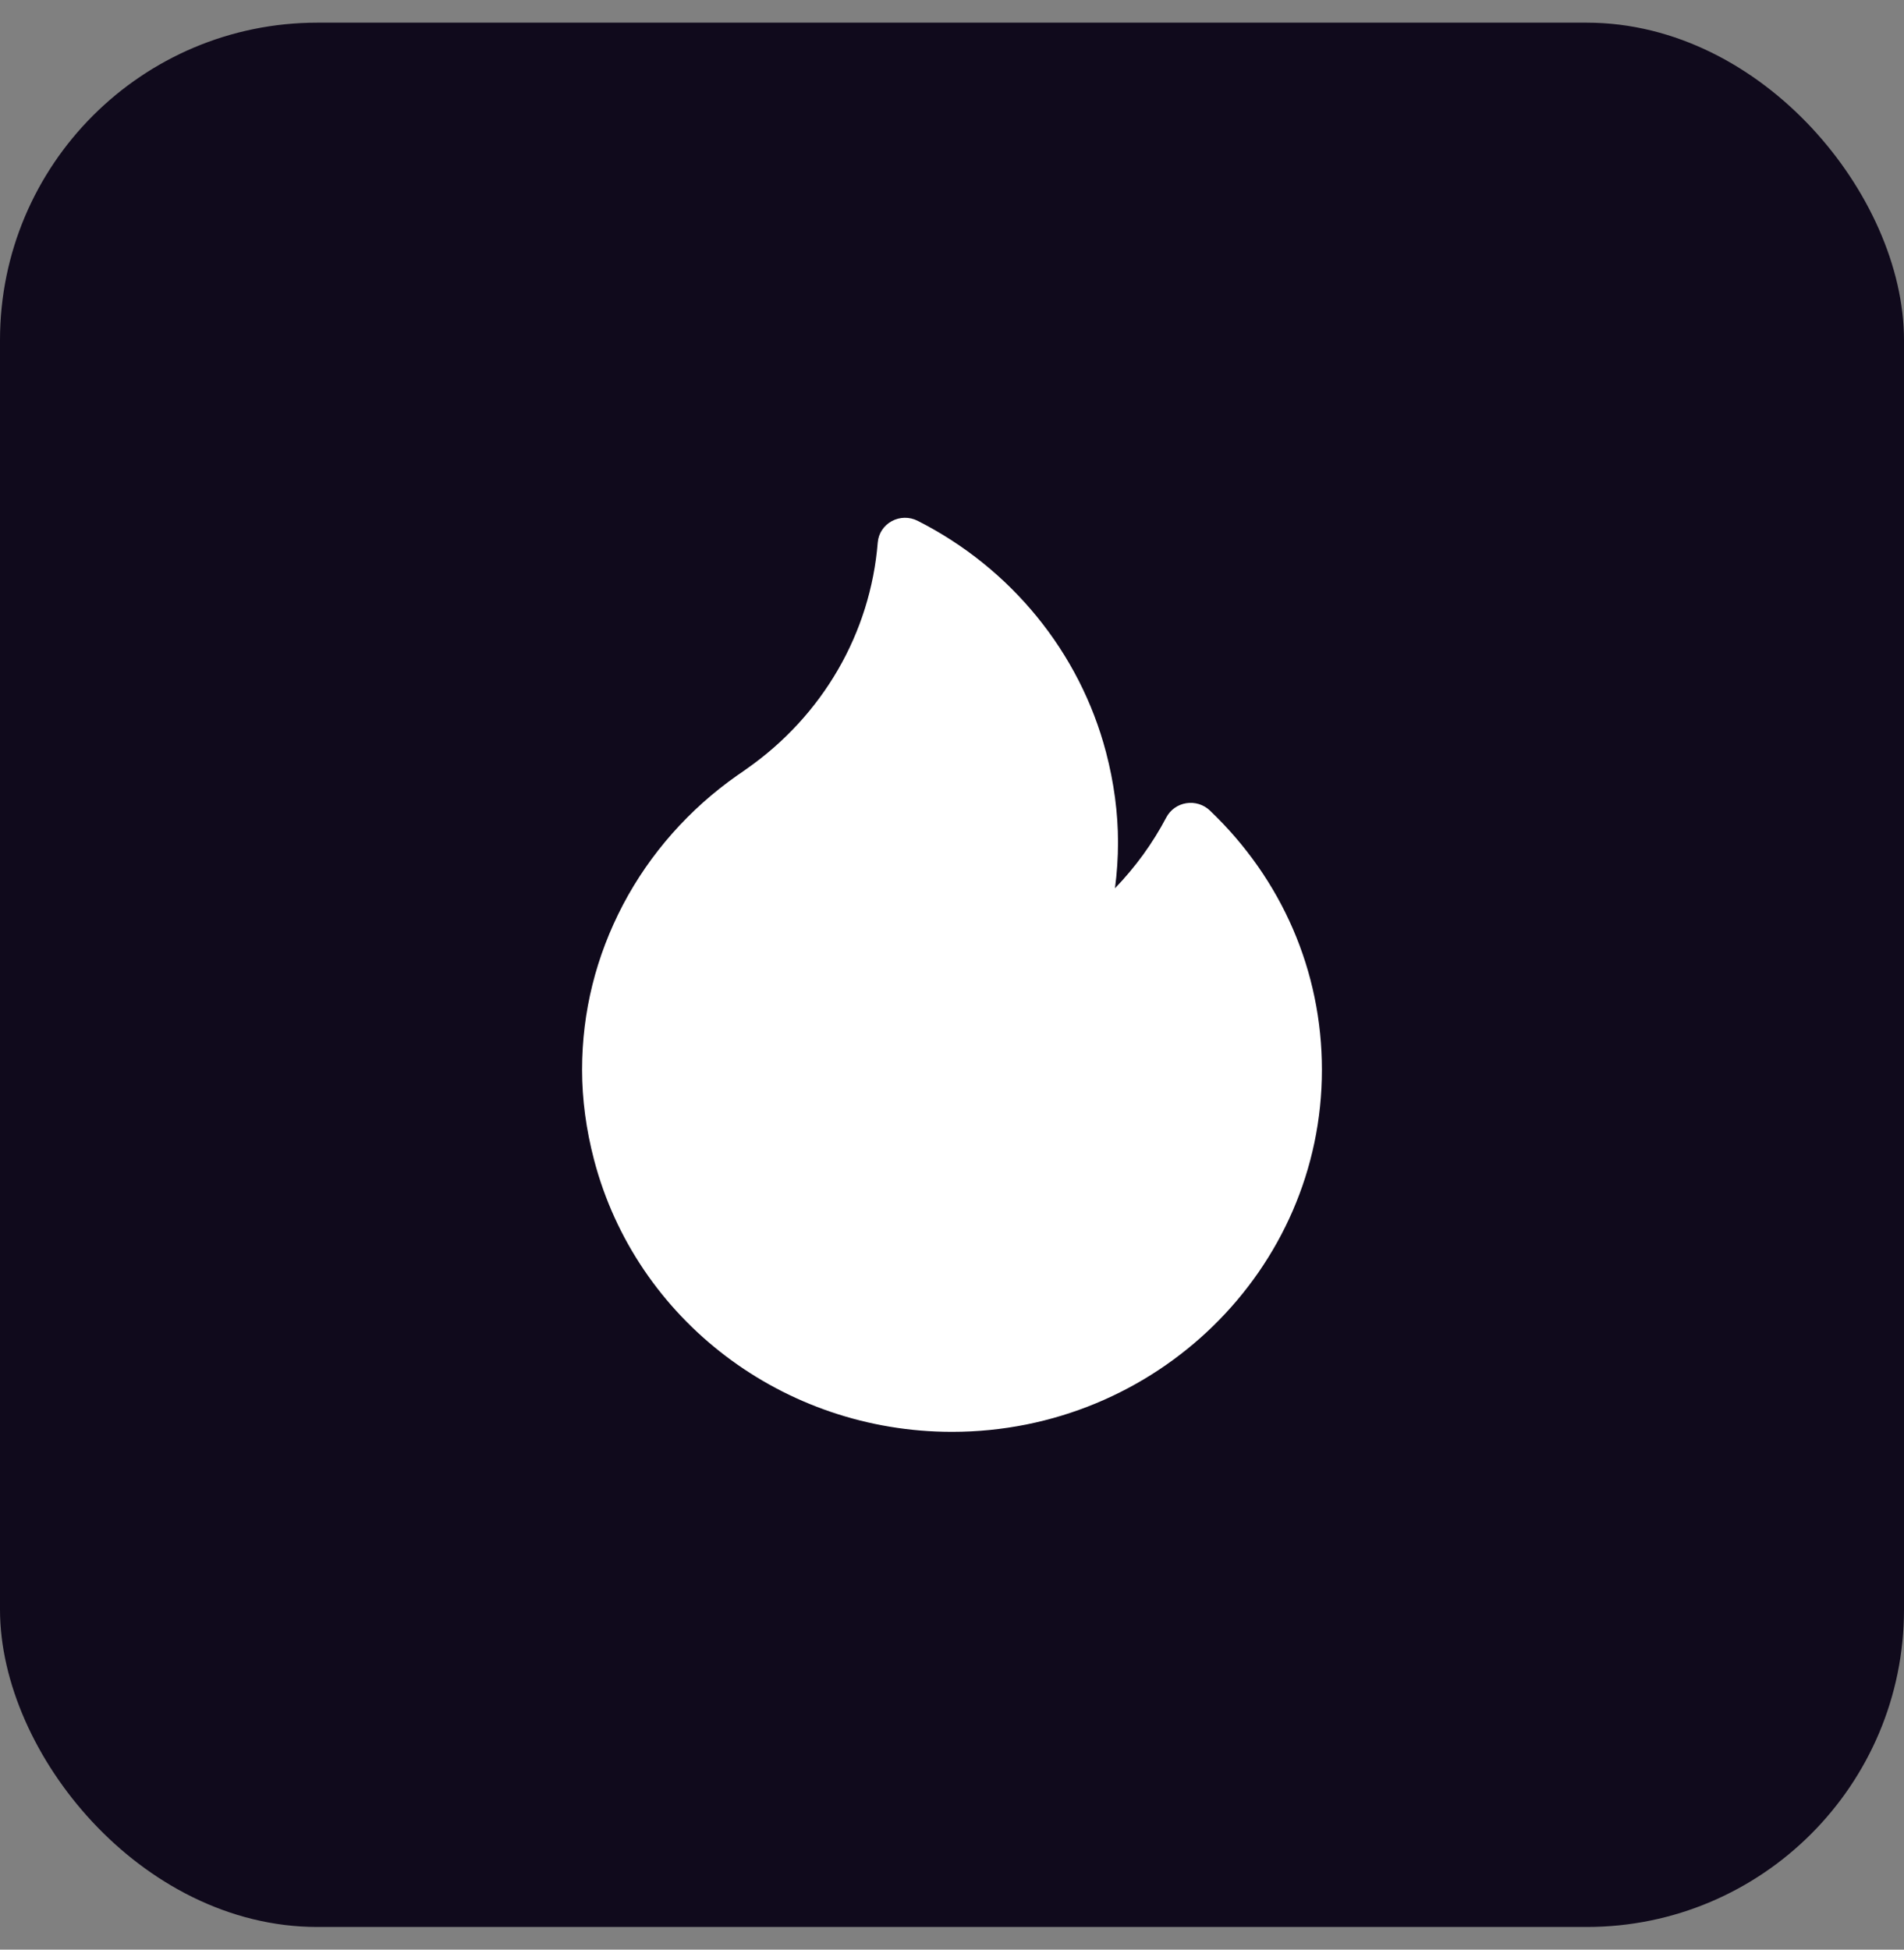
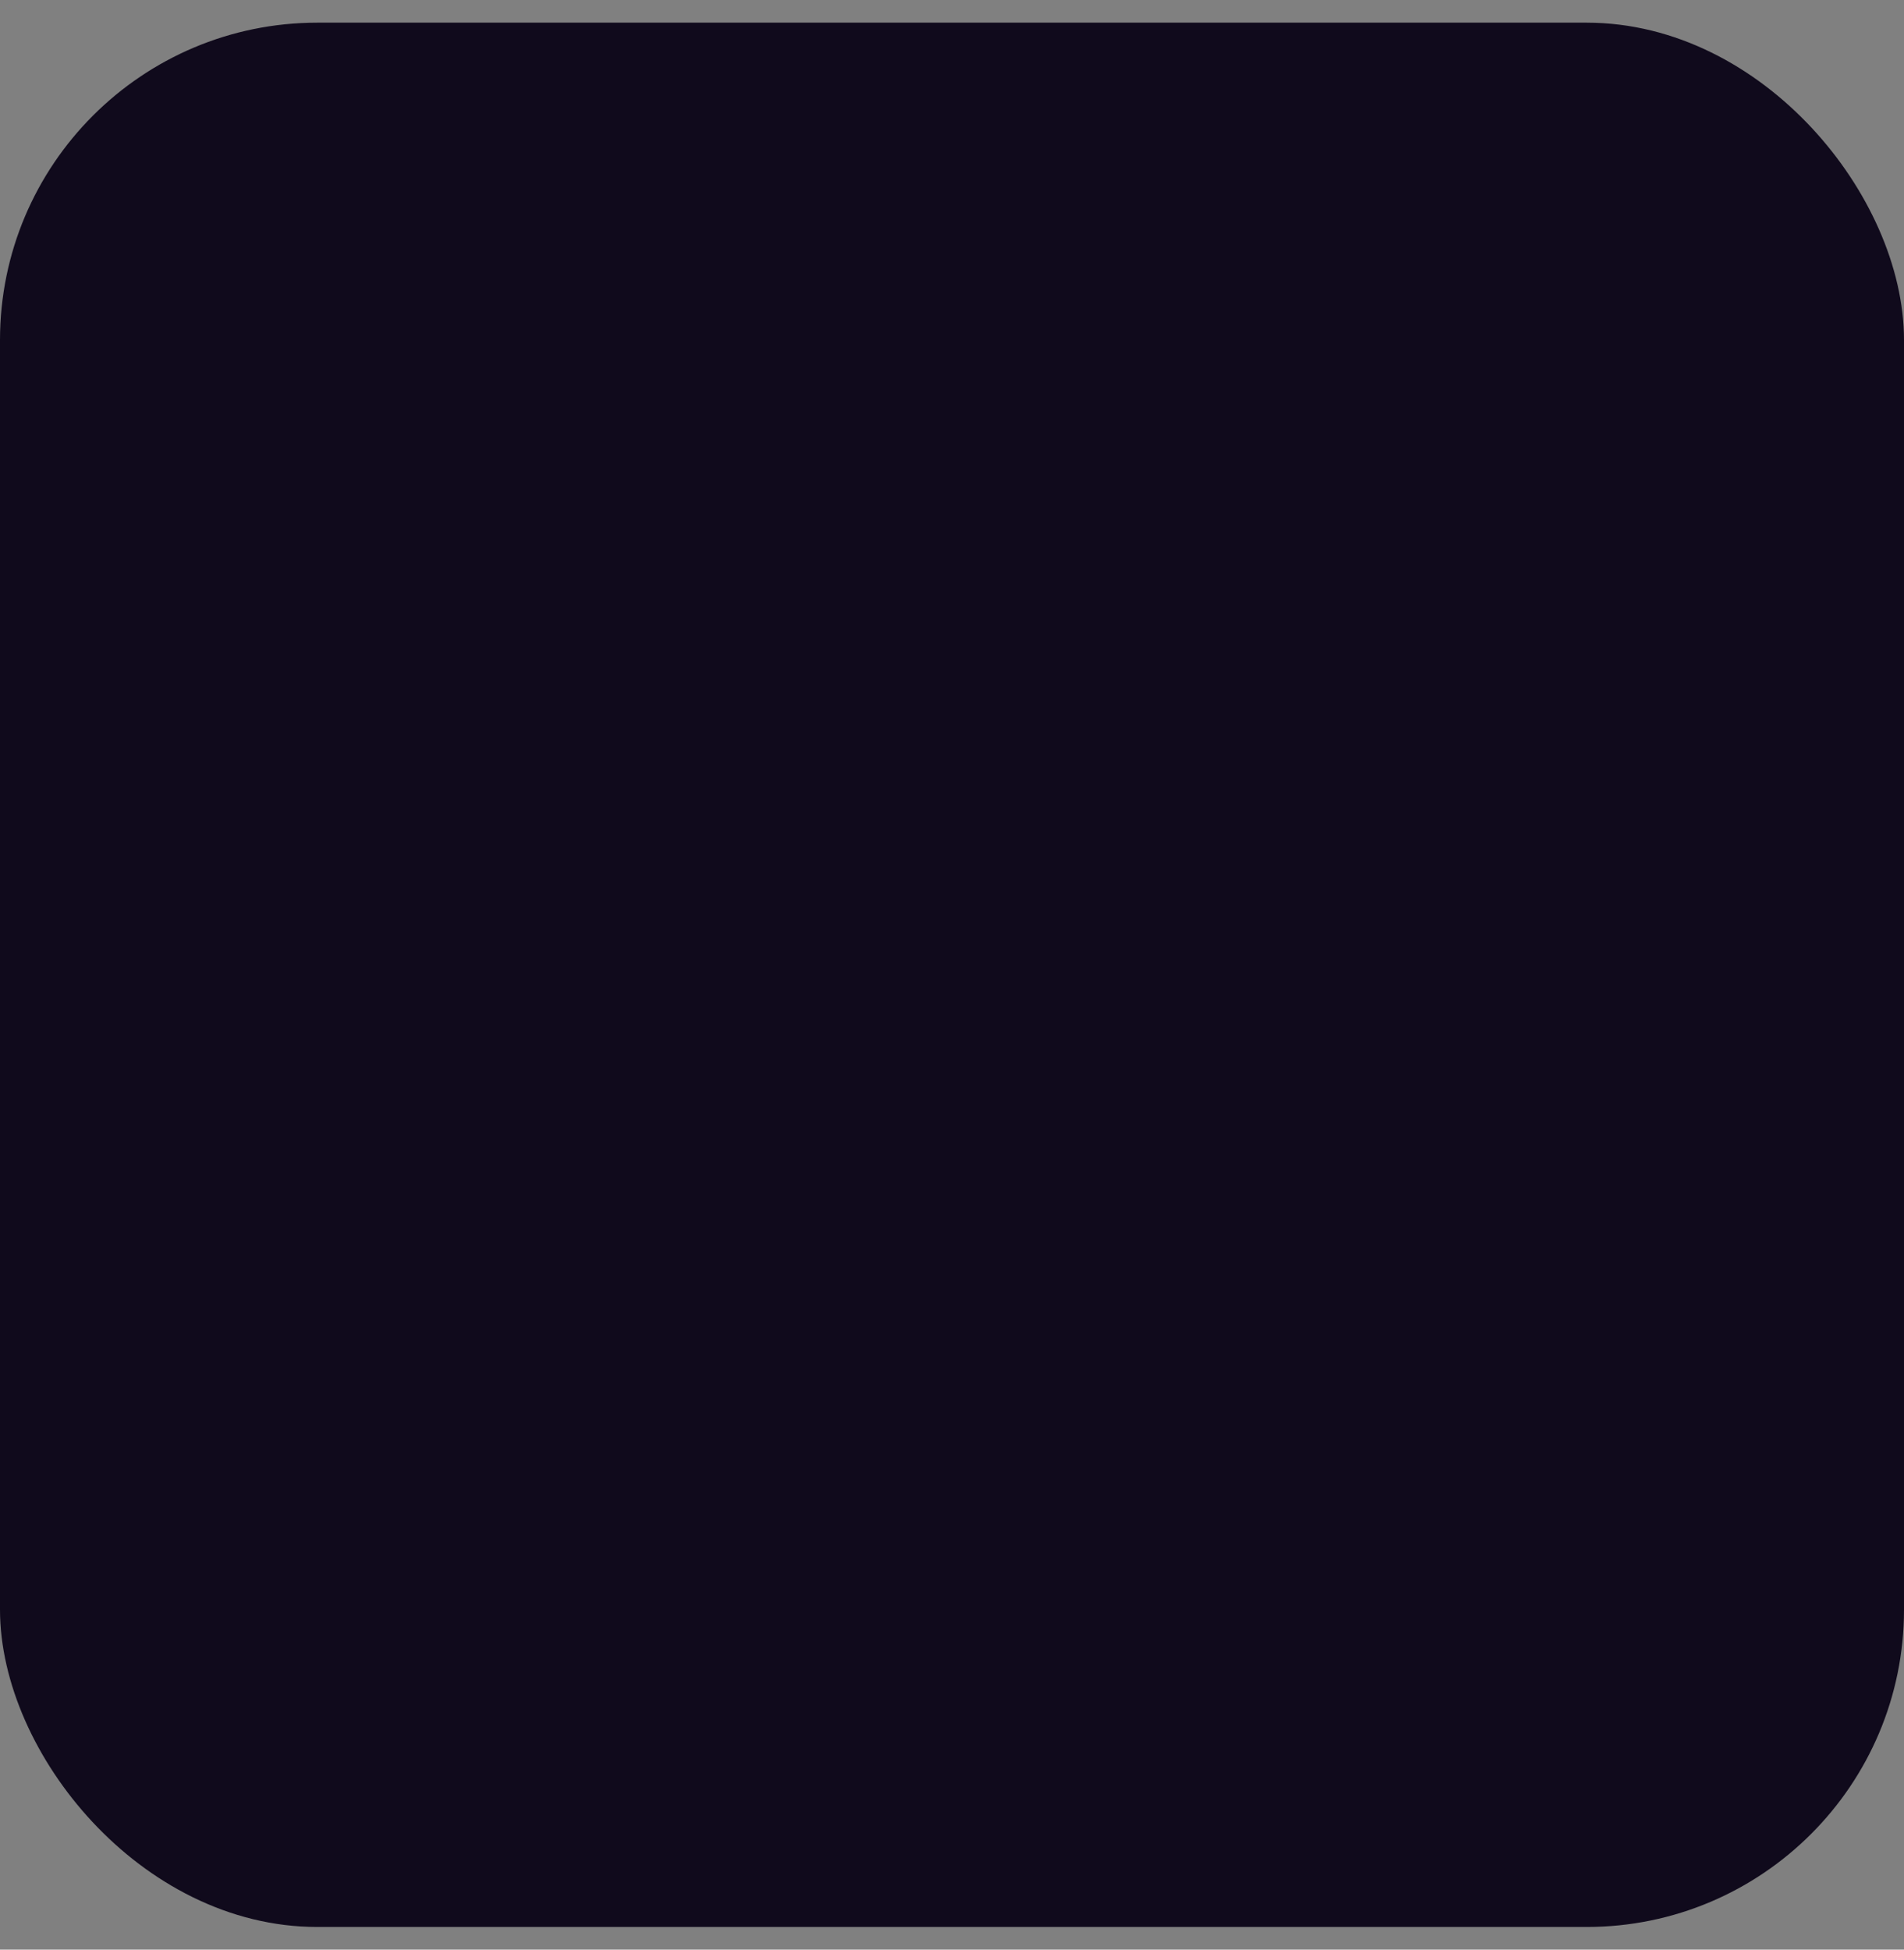
<svg xmlns="http://www.w3.org/2000/svg" width="42" height="43" viewBox="0 0 42 43" fill="none">
  <rect x="0" y="0" width="42" height="43" fill="#808080" stroke="none" />
  <rect x="0.5" y="1" width="41" height="41" rx="6.5" fill="#100A1C" />
  <rect x="0.5" y="1" width="41" height="41" rx="6.5" stroke="#100A1C" />
-   <path d="M26.686 17.874C26.549 17.744 26.356 17.685 26.168 17.715C25.979 17.745 25.816 17.861 25.728 18.027C25.427 18.6 25.044 19.126 24.595 19.591C24.639 19.255 24.662 18.917 24.662 18.578C24.662 17.928 24.573 17.259 24.397 16.589C23.819 14.39 22.304 12.53 20.241 11.486C20.061 11.395 19.847 11.398 19.67 11.495C19.493 11.591 19.378 11.767 19.362 11.964C19.201 13.963 18.149 15.782 16.473 16.955C16.451 16.97 16.429 16.986 16.407 17.002C16.361 17.035 16.319 17.065 16.278 17.091C16.272 17.095 16.266 17.1 16.26 17.104C15.206 17.842 14.337 18.826 13.745 19.95C13.145 21.093 12.84 22.319 12.84 23.595C12.84 24.245 12.929 24.914 13.105 25.584C14.032 29.114 17.278 31.58 21 31.58C25.5 31.58 29.16 27.998 29.16 23.595C29.16 21.424 28.281 19.392 26.686 17.874Z" fill="white" />
</svg>